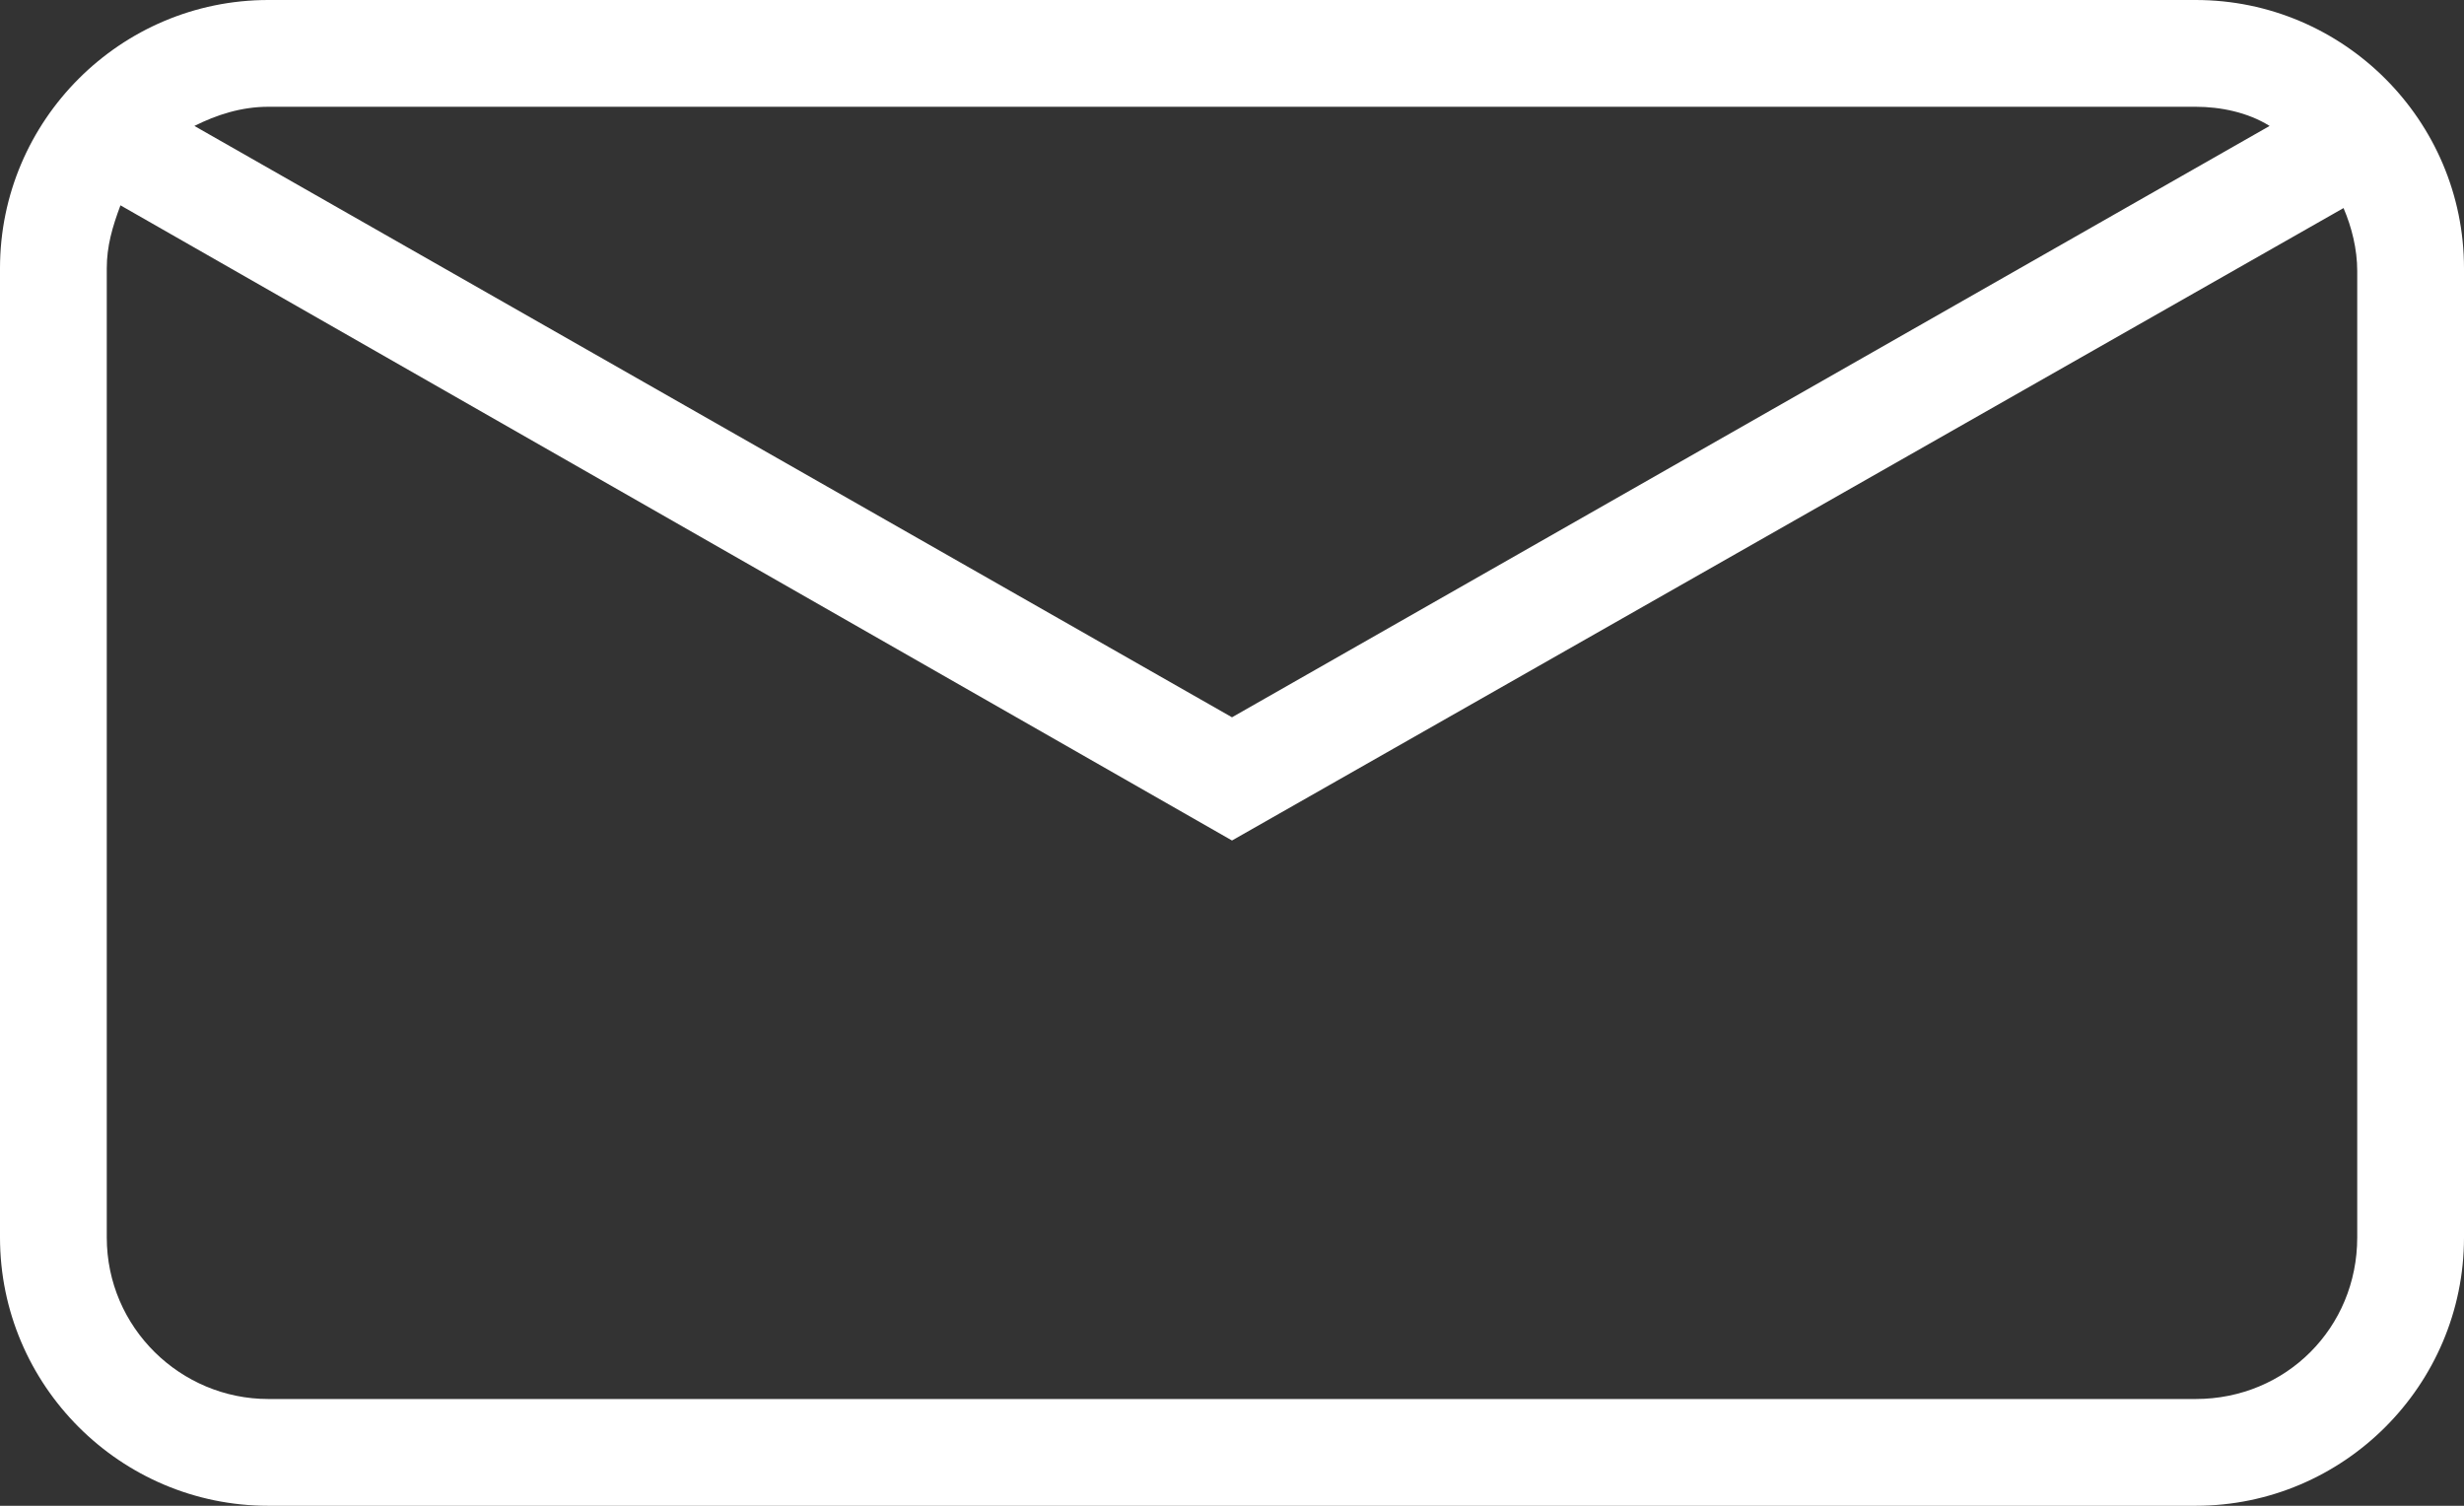
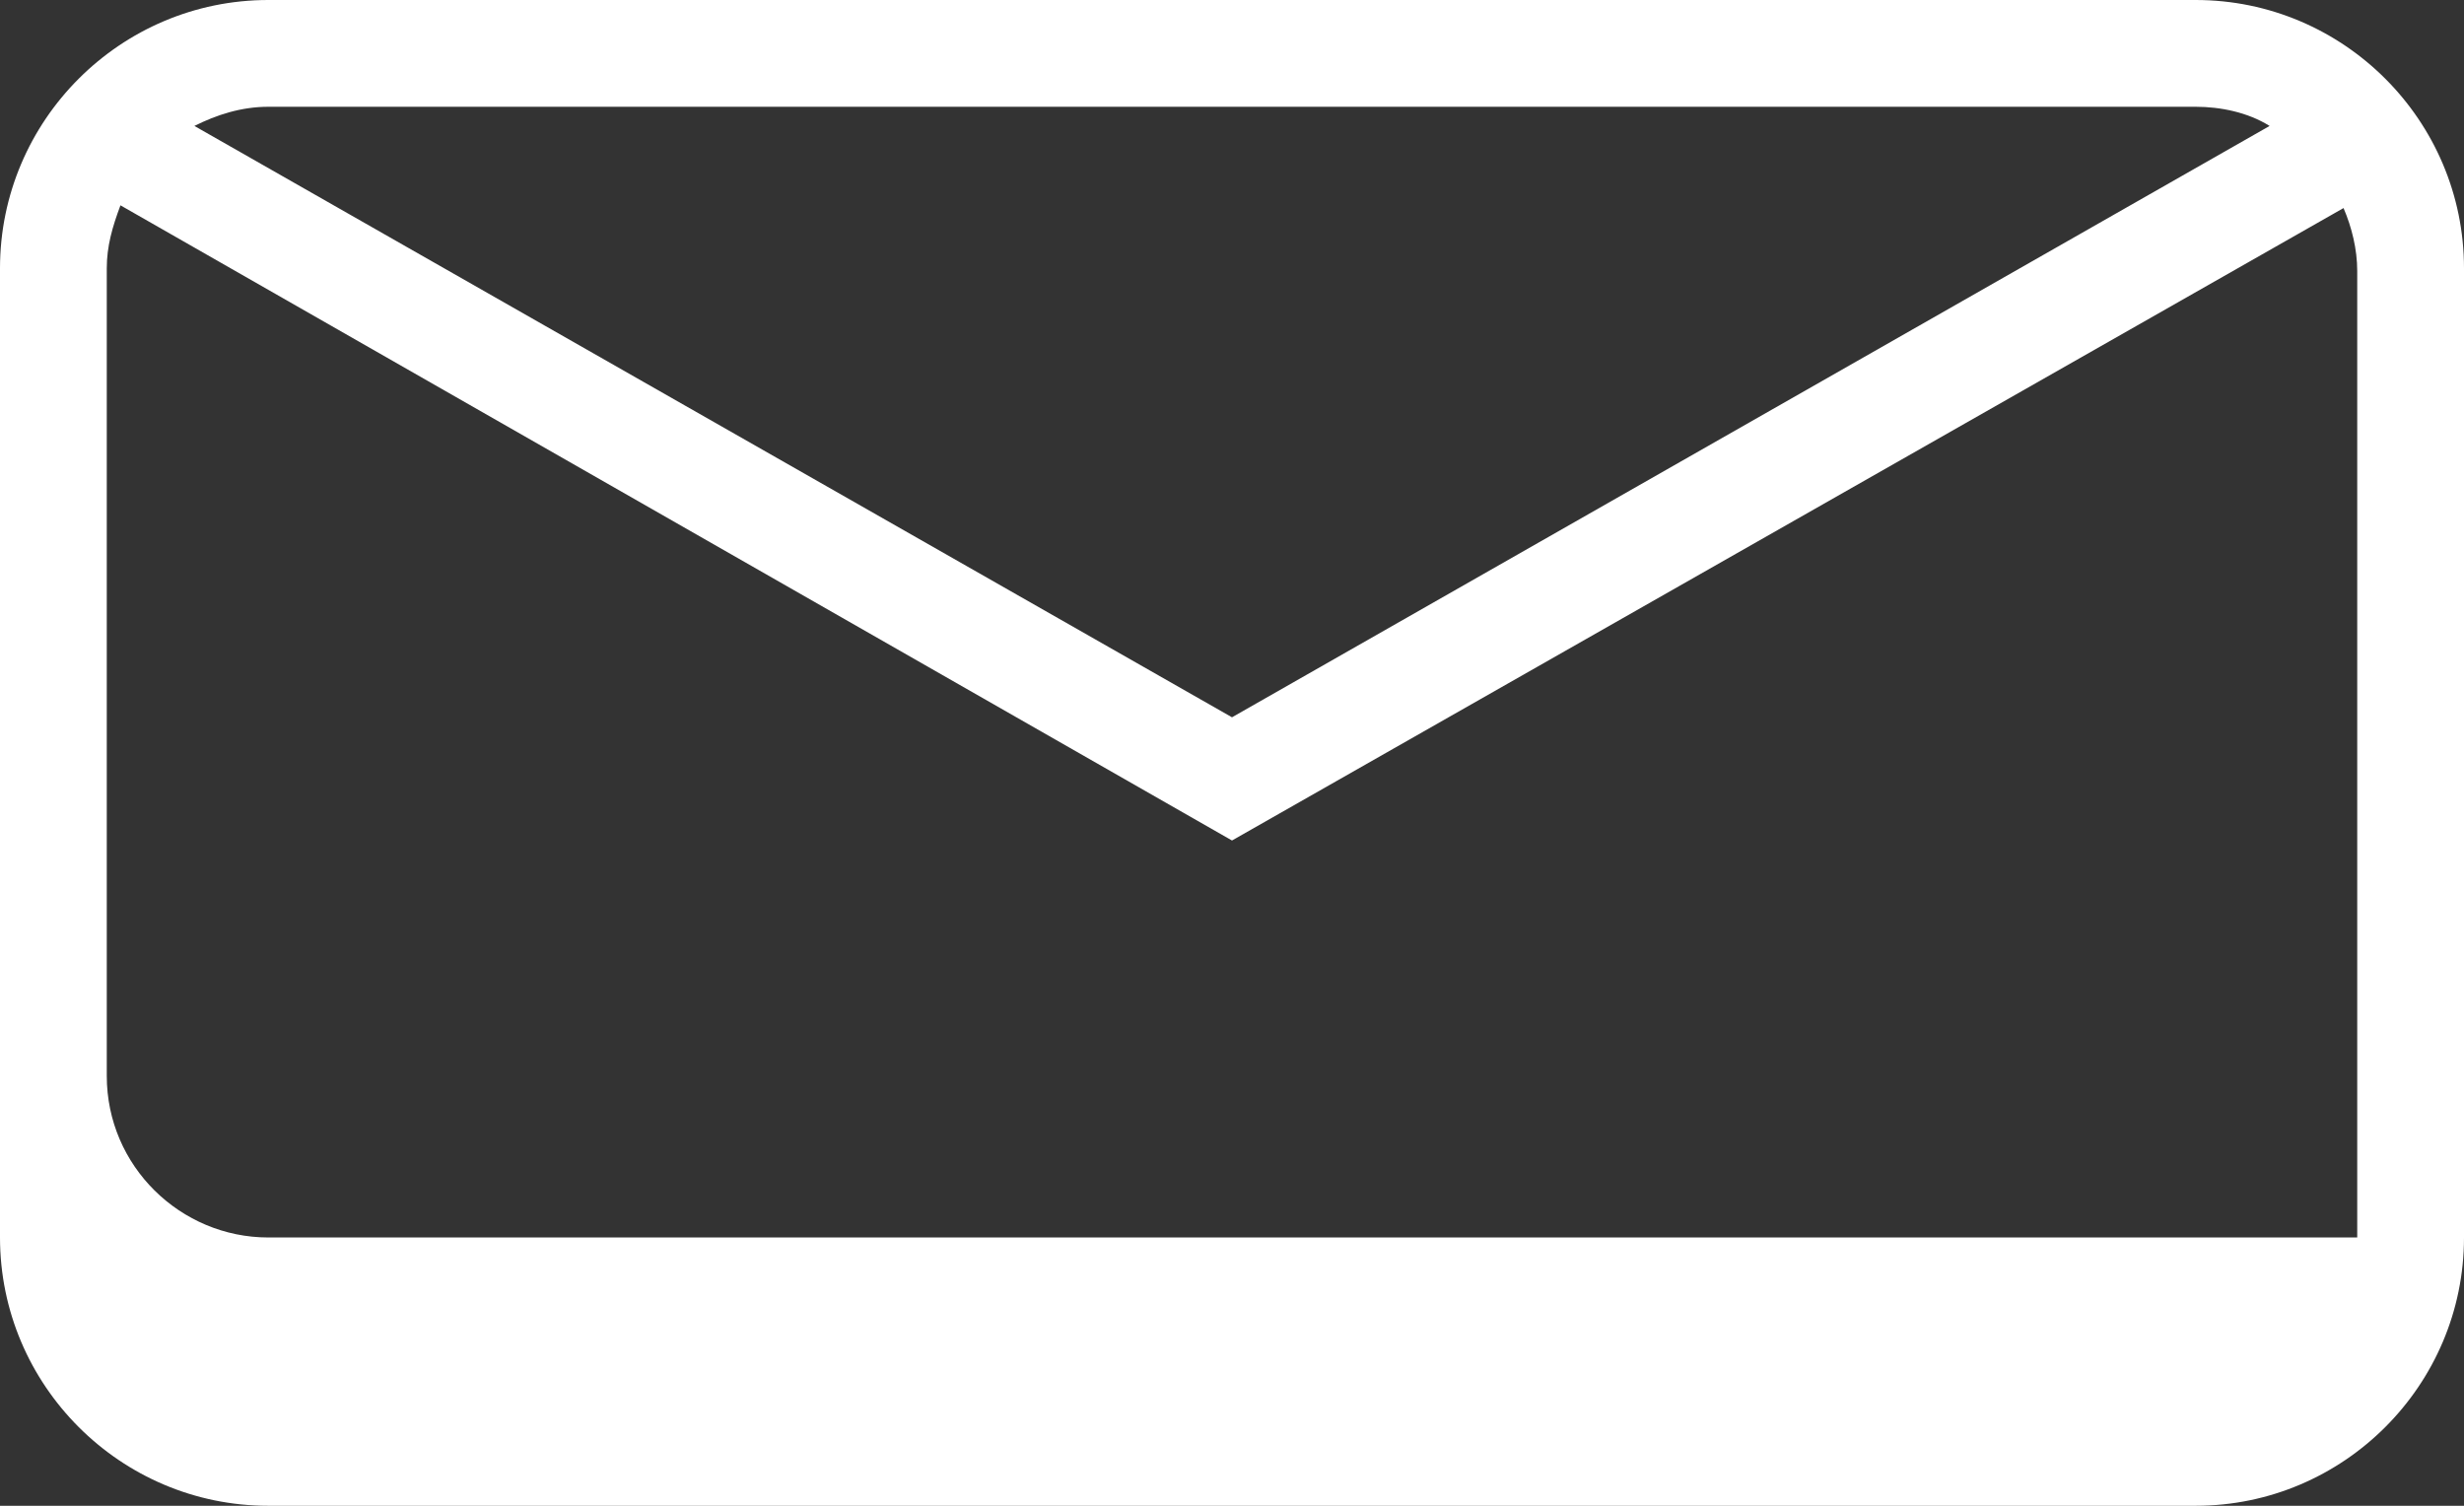
<svg xmlns="http://www.w3.org/2000/svg" version="1.1" id="Ebene_1" x="0px" y="0px" viewBox="0 0 90 55" style="enable-background:new 0 0 90 55;" xml:space="preserve">
  <rect x="0" y="0" width="90" height="55" fill="#333333" stroke="none" />
  <style type="text/css">
	.st0{fill:#ffffff;}
</style>
  <g id="Gruppe_521">
-     <path id="Pfad_234" class="st0" d="M80.2,0H9.8C4.4,0,0,4.4,0,9.8v35.4C0,50.6,4.4,55,9.8,55h70.4c5.4,0,9.8-4.4,9.8-9.8V9.8   C90,4.4,85.6,0,80.2,0 M80.2,3.9c0.9,0,1.9,0.2,2.7,0.7L45,26.2L7.1,4.6c0.8-0.4,1.7-0.7,2.7-0.7H80.2z M86.1,45.2   c0,3.3-2.6,5.9-5.9,5.9H9.8c-3.2,0-5.9-2.6-5.9-5.9V9.8c0-0.8,0.2-1.5,0.5-2.3L45,30.7L85.6,7.6c0.3,0.7,0.5,1.5,0.5,2.3V45.2z" />
+     <path id="Pfad_234" class="st0" d="M80.2,0H9.8C4.4,0,0,4.4,0,9.8v35.4C0,50.6,4.4,55,9.8,55h70.4c5.4,0,9.8-4.4,9.8-9.8V9.8   C90,4.4,85.6,0,80.2,0 M80.2,3.9c0.9,0,1.9,0.2,2.7,0.7L45,26.2L7.1,4.6c0.8-0.4,1.7-0.7,2.7-0.7H80.2z M86.1,45.2   H9.8c-3.2,0-5.9-2.6-5.9-5.9V9.8c0-0.8,0.2-1.5,0.5-2.3L45,30.7L85.6,7.6c0.3,0.7,0.5,1.5,0.5,2.3V45.2z" />
  </g>
</svg>